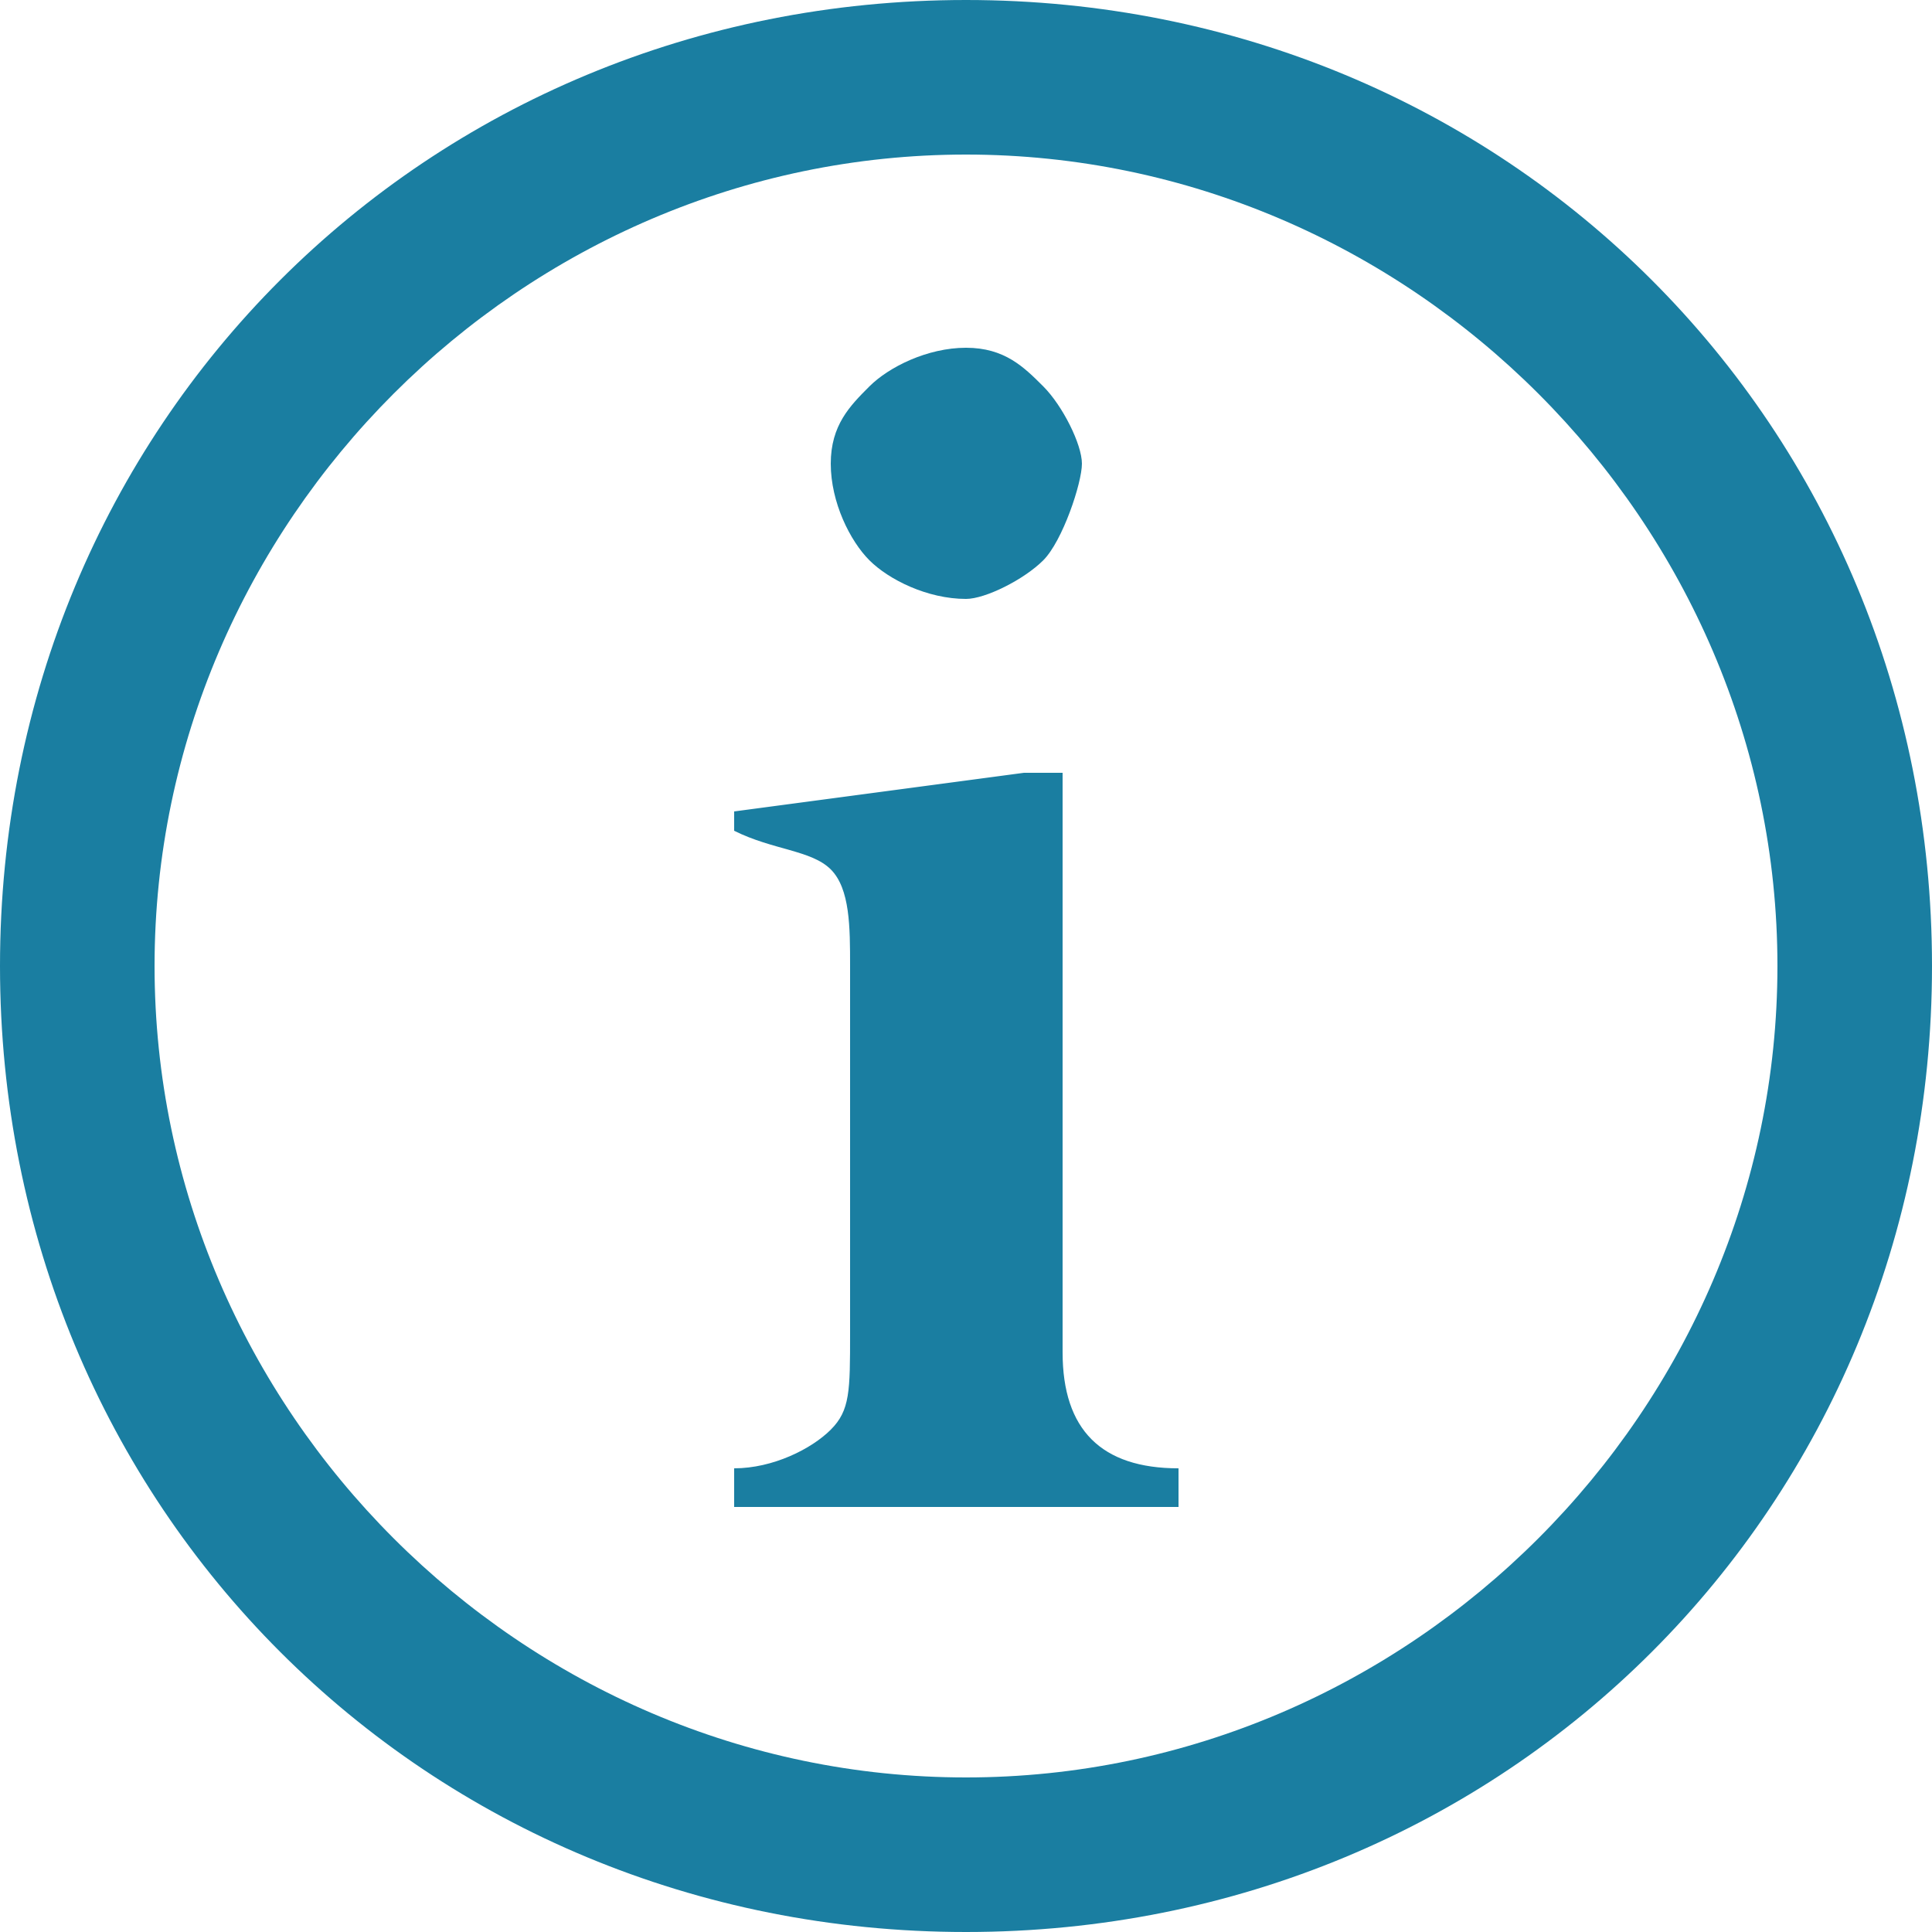
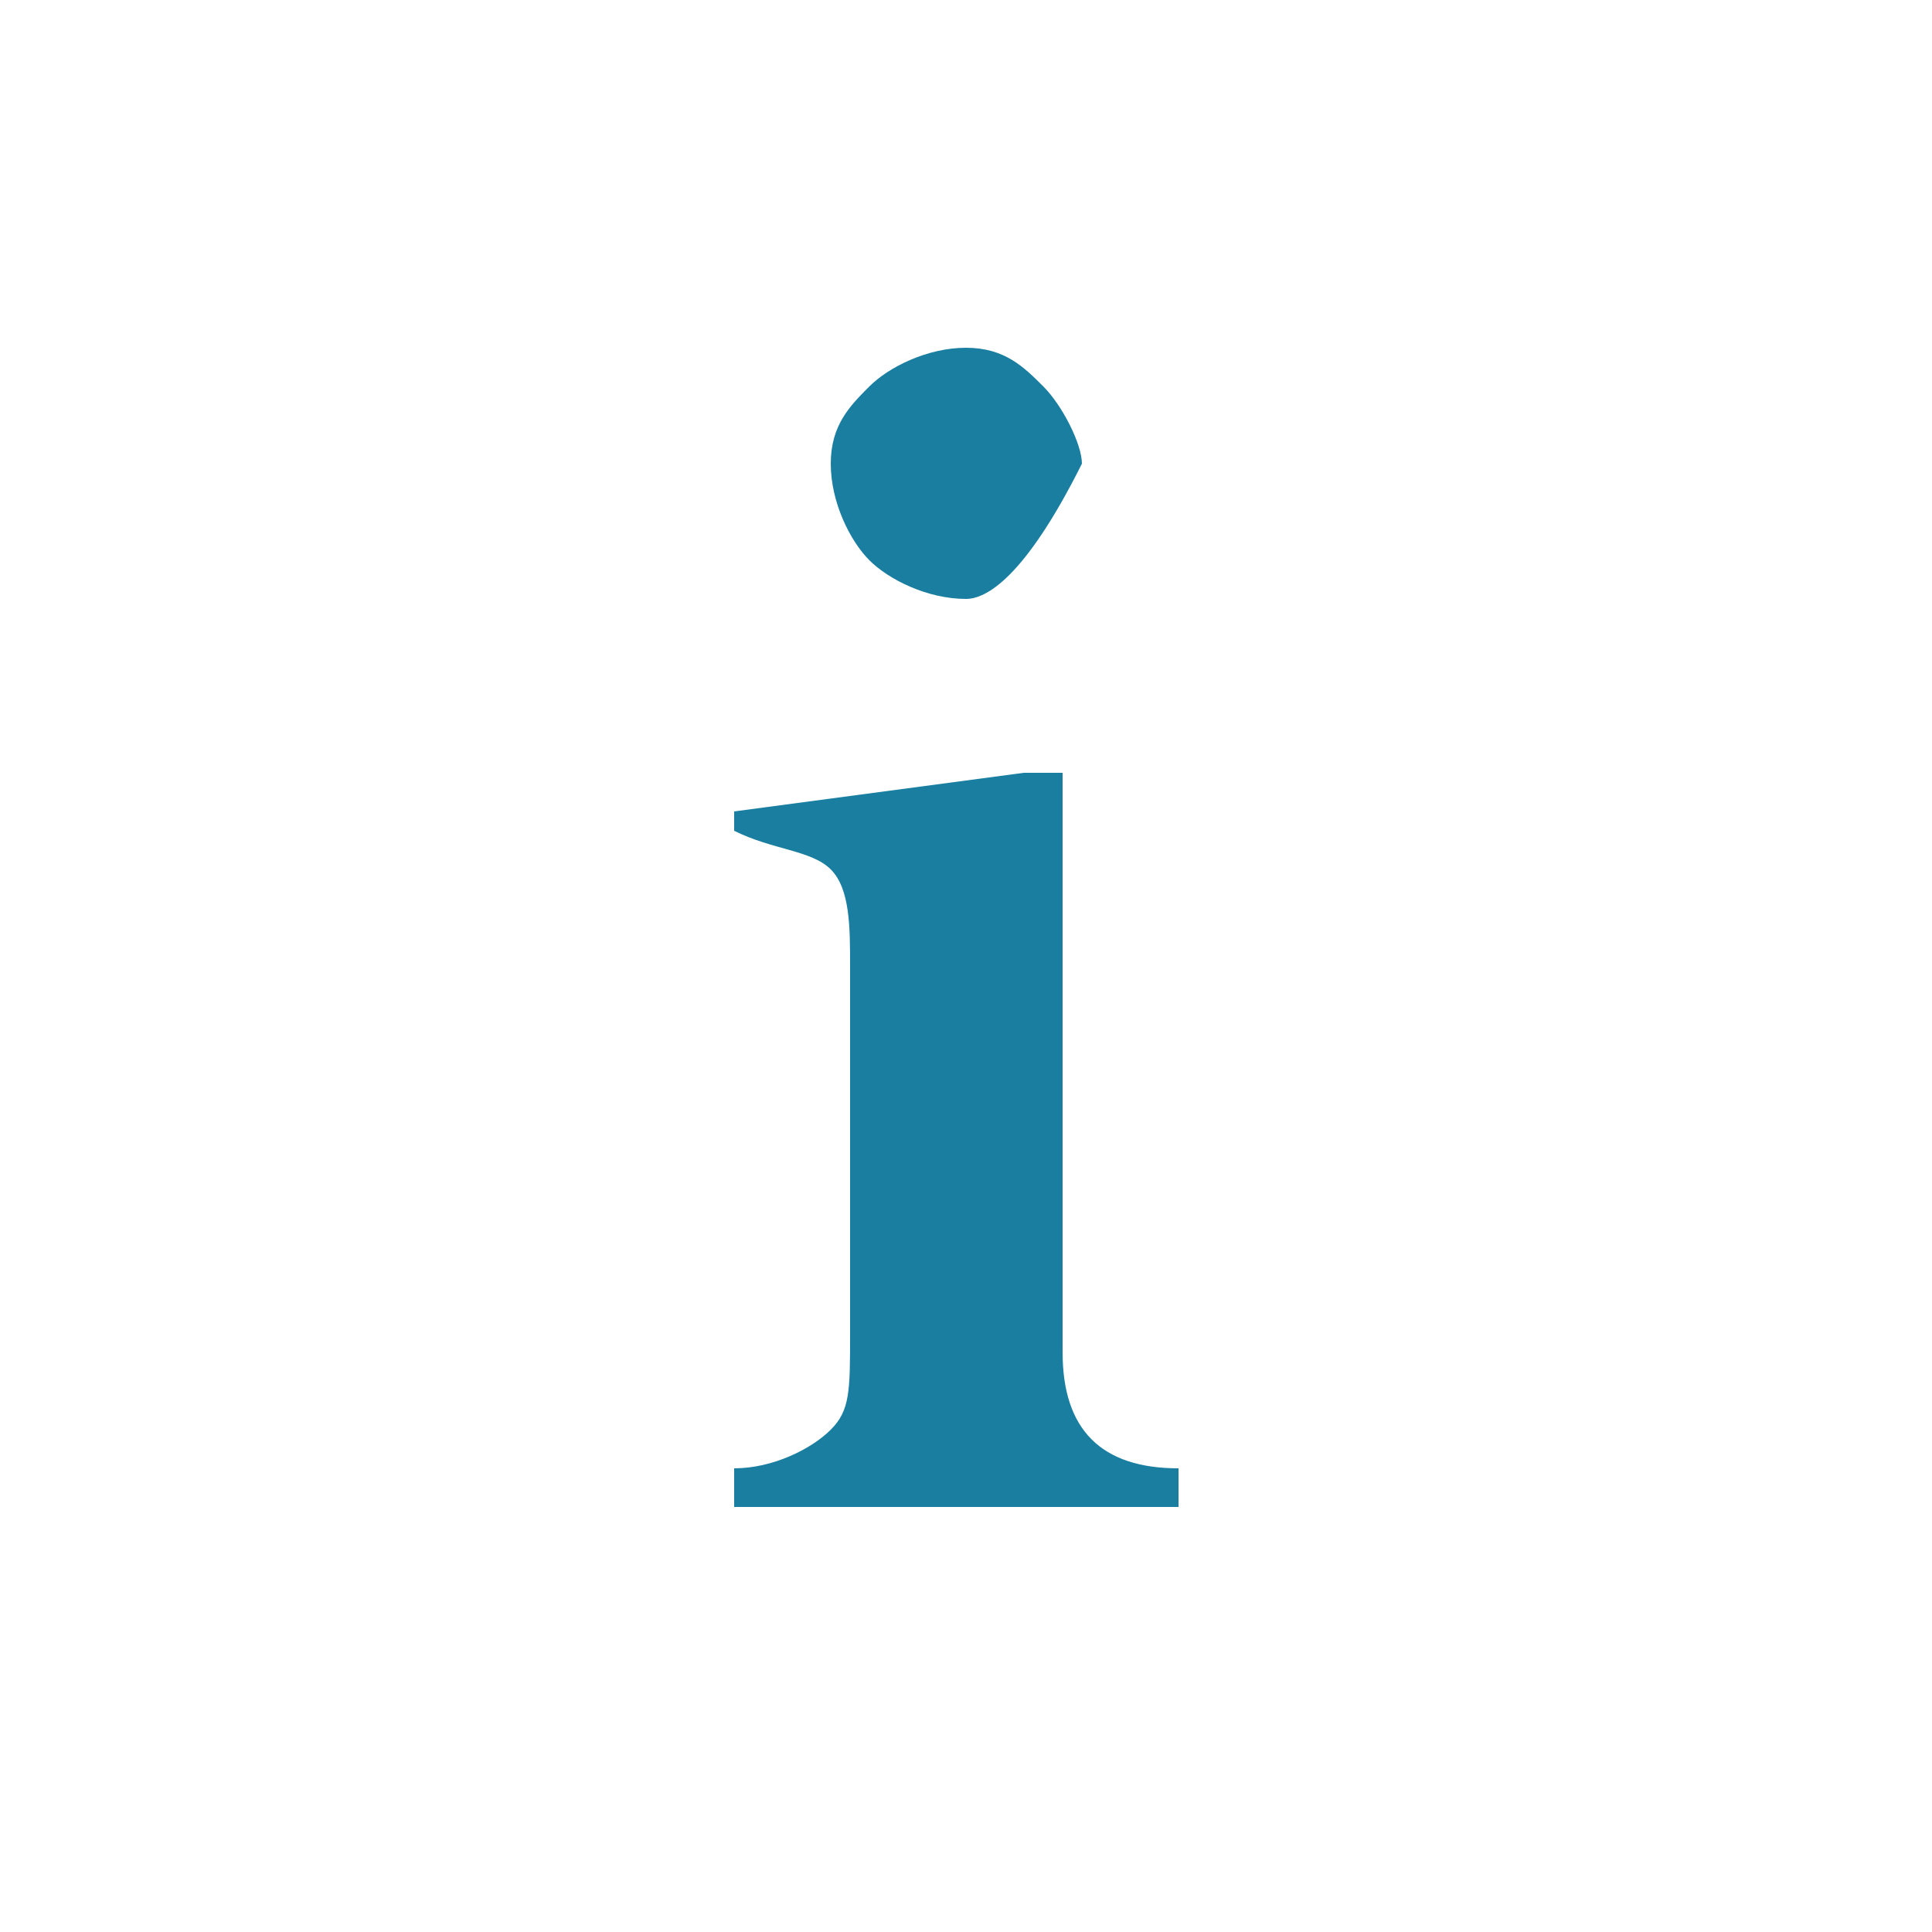
<svg xmlns="http://www.w3.org/2000/svg" version="1.2" baseProfile="tiny" id="Ebene_1" x="0px" y="0px" viewBox="0 0 10 10" overflow="visible" xml:space="preserve">
  <g>
-     <path fill="#1A7EA1" d="M5,10c-2.8,0-5-2.2-5-5s2.2-5,5-5s5,2.2,5,5S7.8,10,5,10z M5,0.8C2.7,0.8,0.8,2.7,0.8,5   c0,2.3,1.9,4.2,4.2,4.2c2.3,0,4.2-1.9,4.2-4.2C9.2,2.7,7.3,0.8,5,0.8z" />
-   </g>
+     </g>
  <g>
-     <path fill="#1A7EA1" d="M5.3,4h0.2V7c0,0.4,0.2,0.6,0.6,0.6v0.2H3.8V7.6c0.2,0,0.4-0.1,0.5-0.2c0.1-0.1,0.1-0.2,0.1-0.5V5   c0-0.2,0-0.4-0.1-0.5S4,4.4,3.8,4.3V4.2L5.3,4z M4.3,2.4c0-0.2,0.1-0.3,0.2-0.4C4.6,1.9,4.8,1.8,5,1.8c0.2,0,0.3,0.1,0.4,0.2   c0.1,0.1,0.2,0.3,0.2,0.4S5.5,2.8,5.4,2.9C5.3,3,5.1,3.1,5,3.1C4.8,3.1,4.6,3,4.5,2.9C4.4,2.8,4.3,2.6,4.3,2.4z" />
+     <path fill="#1A7EA1" d="M5.3,4h0.2V7c0,0.4,0.2,0.6,0.6,0.6v0.2H3.8V7.6c0.2,0,0.4-0.1,0.5-0.2c0.1-0.1,0.1-0.2,0.1-0.5V5   c0-0.2,0-0.4-0.1-0.5S4,4.4,3.8,4.3V4.2L5.3,4z M4.3,2.4c0-0.2,0.1-0.3,0.2-0.4C4.6,1.9,4.8,1.8,5,1.8c0.2,0,0.3,0.1,0.4,0.2   c0.1,0.1,0.2,0.3,0.2,0.4C5.3,3,5.1,3.1,5,3.1C4.8,3.1,4.6,3,4.5,2.9C4.4,2.8,4.3,2.6,4.3,2.4z" />
  </g>
</svg>